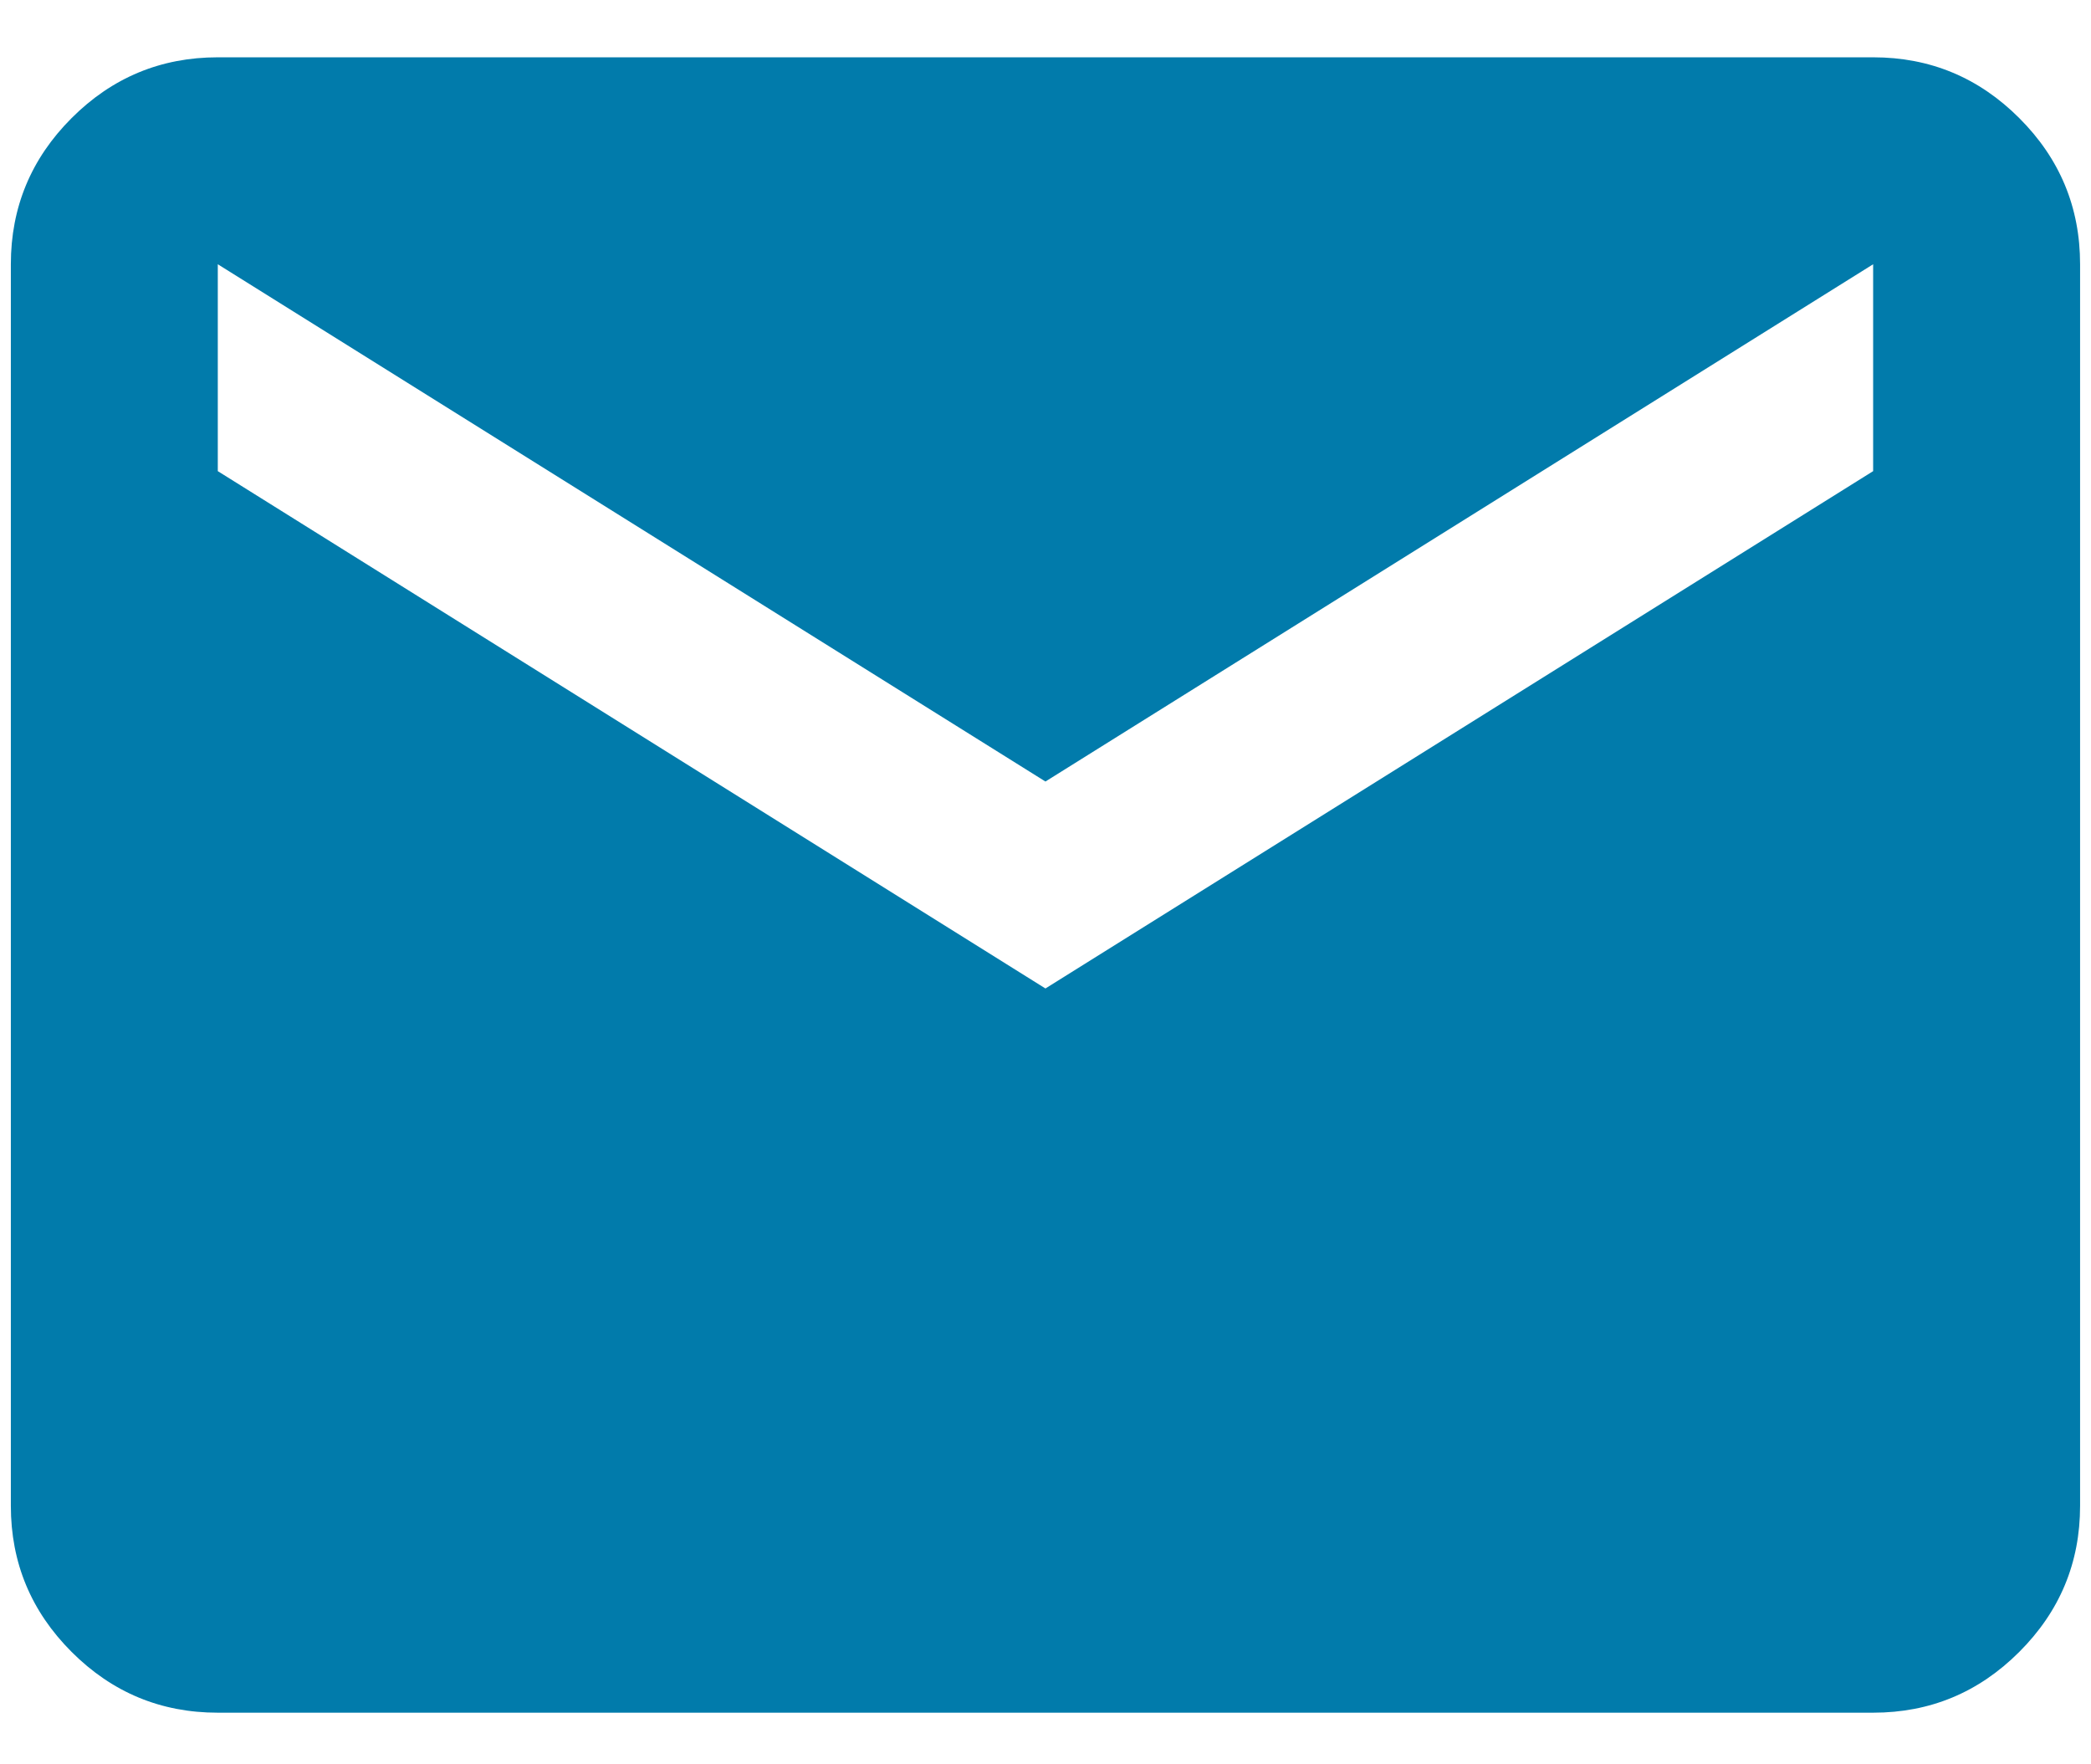
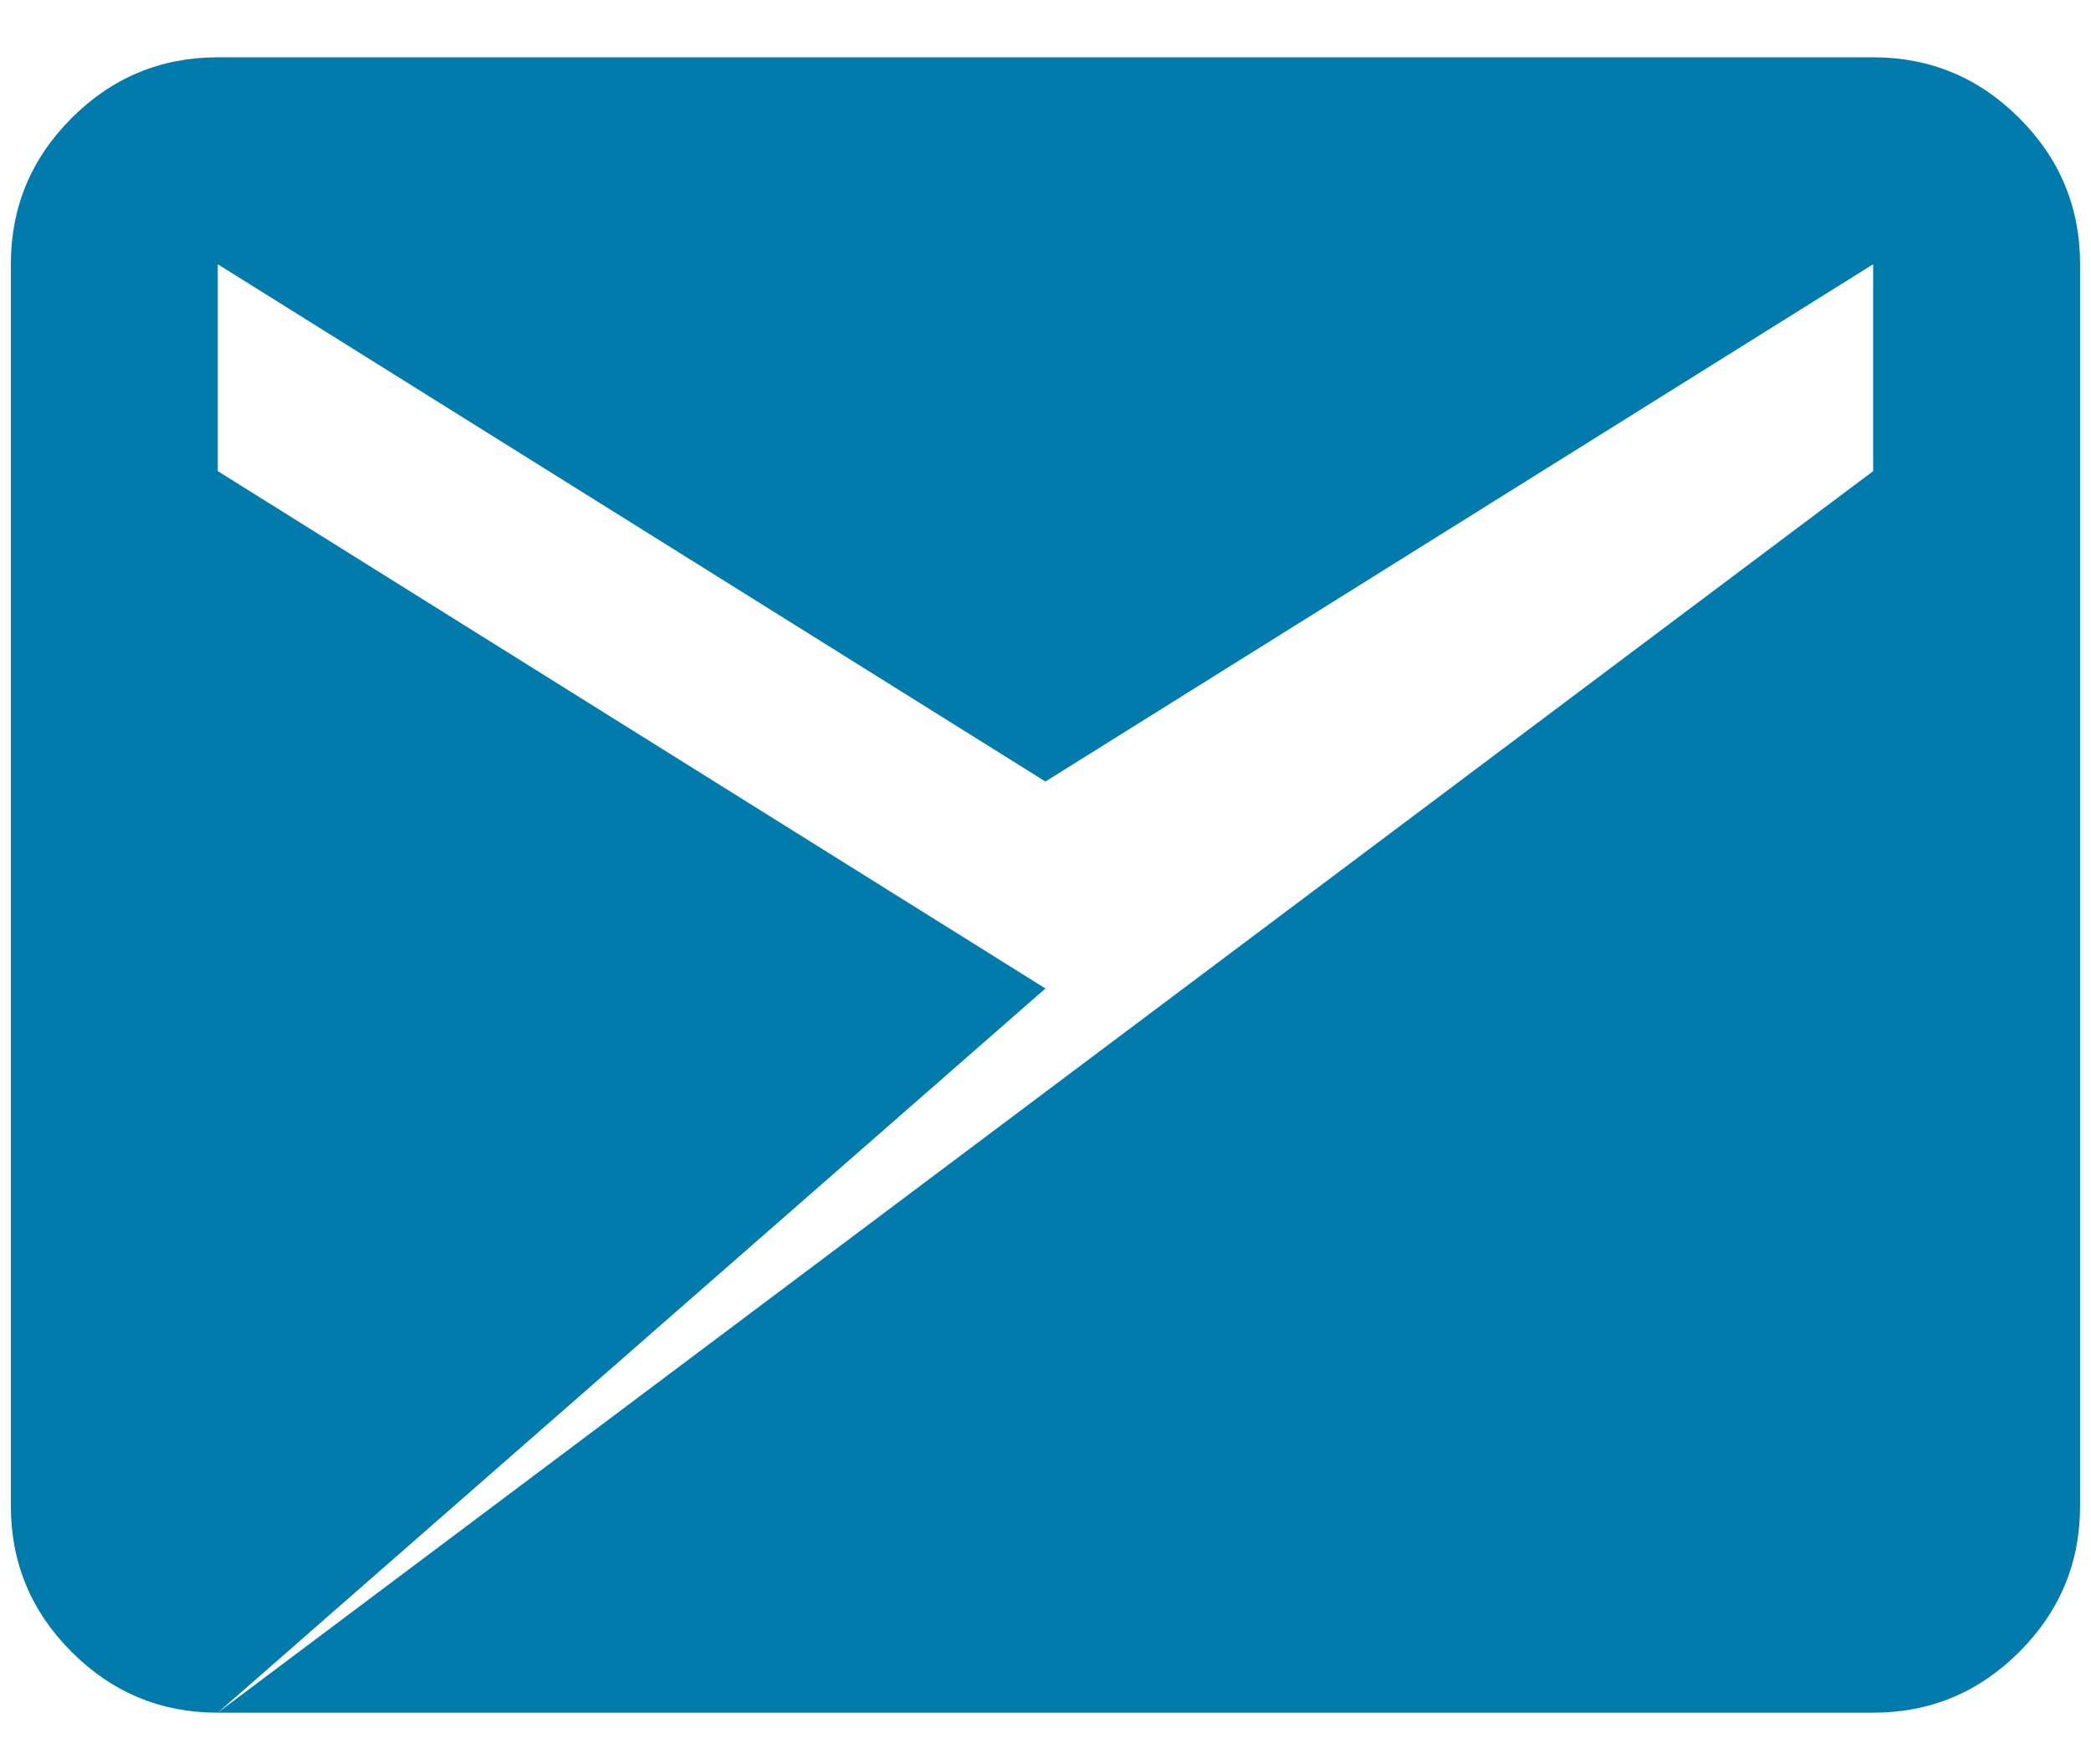
<svg xmlns="http://www.w3.org/2000/svg" width="32" height="27" viewBox="0 0 32 27" fill="none">
-   <path d="M3.333 26.21C2.462 26.21 1.716 25.9 1.096 25.28C0.476 24.66 0.166 23.915 0.166 23.044V4.044C0.166 3.173 0.476 2.427 1.096 1.807C1.716 1.187 2.462 0.877 3.333 0.877H28.666C29.537 0.877 30.282 1.187 30.902 1.807C31.523 2.427 31.833 3.173 31.833 4.044V23.044C31.833 23.915 31.523 24.66 30.902 25.28C30.282 25.9 29.537 26.21 28.666 26.21H3.333ZM15.999 15.127L28.666 7.21V4.044L15.999 11.96L3.333 4.044V7.21L15.999 15.127Z" fill="#017BAB" />
+   <path d="M3.333 26.21C2.462 26.21 1.716 25.9 1.096 25.28C0.476 24.66 0.166 23.915 0.166 23.044V4.044C0.166 3.173 0.476 2.427 1.096 1.807C1.716 1.187 2.462 0.877 3.333 0.877H28.666C29.537 0.877 30.282 1.187 30.902 1.807C31.523 2.427 31.833 3.173 31.833 4.044V23.044C31.833 23.915 31.523 24.66 30.902 25.28C30.282 25.9 29.537 26.21 28.666 26.21H3.333ZL28.666 7.21V4.044L15.999 11.96L3.333 4.044V7.21L15.999 15.127Z" fill="#017BAB" />
</svg>